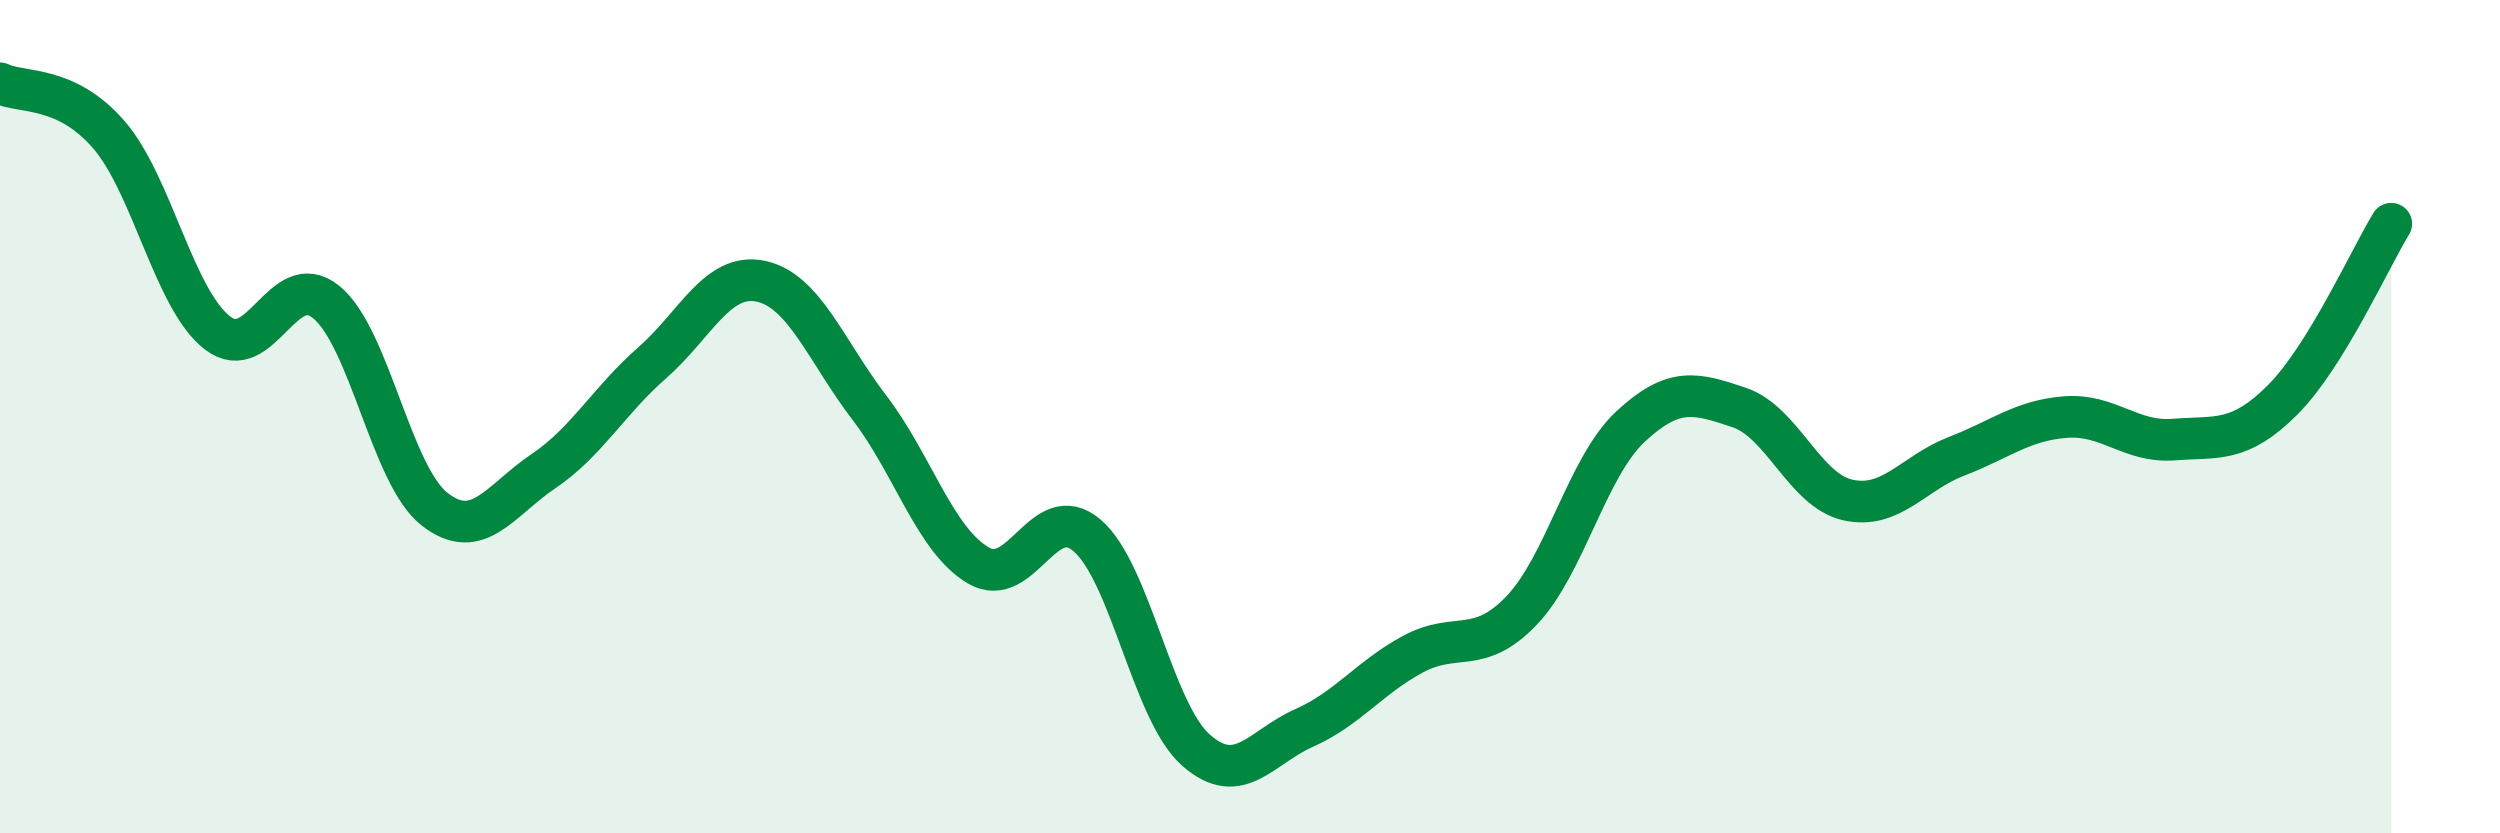
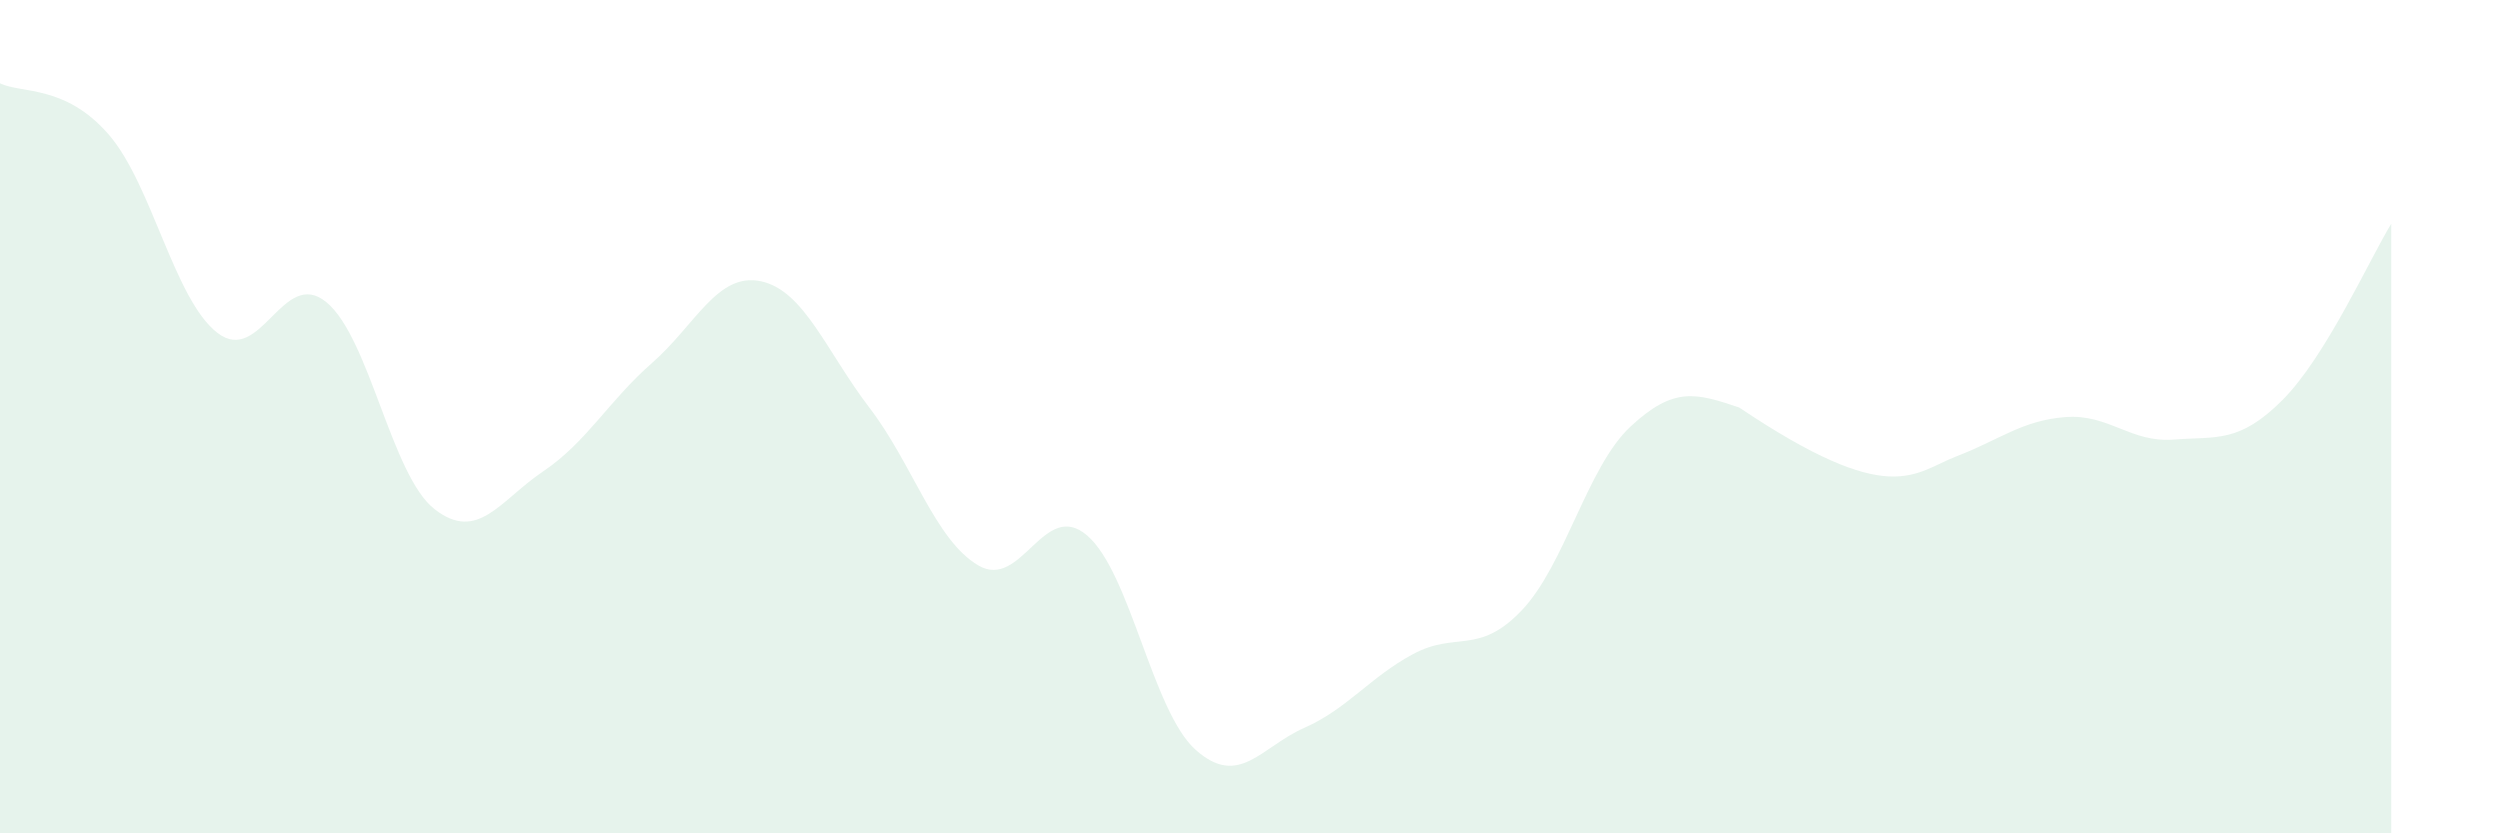
<svg xmlns="http://www.w3.org/2000/svg" width="60" height="20" viewBox="0 0 60 20">
-   <path d="M 0,2 C 0.52,2.25 1.57,2.03 2.61,3.23 C 3.65,4.43 4.18,7.19 5.22,7.99 C 6.26,8.79 6.79,6.4 7.83,7.25 C 8.87,8.1 9.39,11.41 10.43,12.22 C 11.47,13.03 12,12.01 13.04,11.31 C 14.08,10.61 14.61,9.62 15.65,8.71 C 16.69,7.8 17.22,6.53 18.26,6.75 C 19.3,6.97 19.83,8.43 20.87,9.79 C 21.91,11.15 22.44,12.96 23.48,13.57 C 24.52,14.18 25.05,11.96 26.09,12.85 C 27.13,13.74 27.66,17.08 28.7,18 C 29.74,18.92 30.26,17.93 31.3,17.47 C 32.34,17.01 32.87,16.26 33.91,15.7 C 34.95,15.14 35.48,15.74 36.52,14.65 C 37.56,13.56 38.09,11.21 39.13,10.24 C 40.17,9.27 40.7,9.43 41.74,9.78 C 42.78,10.13 43.31,11.77 44.35,12 C 45.39,12.23 45.92,11.35 46.96,10.95 C 48,10.55 48.53,10.09 49.57,10.01 C 50.61,9.93 51.13,10.63 52.17,10.55 C 53.21,10.47 53.74,10.64 54.78,9.6 C 55.82,8.56 56.87,6.22 57.39,5.37L57.39 20L0 20Z" fill="#008740" opacity="0.1" stroke-linecap="round" stroke-linejoin="round" />
-   <path d="M 0,2 C 0.52,2.25 1.57,2.03 2.61,3.23 C 3.65,4.43 4.18,7.19 5.22,7.99 C 6.26,8.79 6.79,6.4 7.83,7.25 C 8.87,8.1 9.39,11.41 10.43,12.22 C 11.47,13.03 12,12.01 13.04,11.31 C 14.08,10.61 14.61,9.62 15.65,8.71 C 16.69,7.8 17.22,6.53 18.26,6.75 C 19.3,6.97 19.83,8.43 20.87,9.79 C 21.91,11.15 22.44,12.96 23.48,13.57 C 24.52,14.18 25.05,11.96 26.09,12.85 C 27.13,13.74 27.66,17.08 28.7,18 C 29.74,18.92 30.26,17.93 31.3,17.47 C 32.34,17.01 32.87,16.26 33.91,15.7 C 34.95,15.14 35.48,15.74 36.52,14.65 C 37.56,13.56 38.09,11.21 39.13,10.24 C 40.17,9.27 40.7,9.43 41.74,9.78 C 42.78,10.13 43.31,11.77 44.35,12 C 45.39,12.23 45.92,11.35 46.96,10.95 C 48,10.55 48.53,10.09 49.57,10.01 C 50.61,9.93 51.13,10.63 52.17,10.55 C 53.21,10.47 53.74,10.64 54.78,9.6 C 55.82,8.56 56.87,6.22 57.39,5.37" stroke="#008740" stroke-width="1" fill="none" stroke-linecap="round" stroke-linejoin="round" />
+   <path d="M 0,2 C 0.52,2.25 1.57,2.03 2.61,3.23 C 3.65,4.43 4.18,7.19 5.22,7.99 C 6.26,8.79 6.79,6.4 7.83,7.25 C 8.87,8.1 9.39,11.41 10.43,12.22 C 11.47,13.03 12,12.01 13.04,11.31 C 14.08,10.61 14.61,9.62 15.65,8.71 C 16.69,7.8 17.22,6.53 18.26,6.75 C 19.3,6.97 19.83,8.43 20.87,9.79 C 21.91,11.15 22.44,12.96 23.48,13.57 C 24.52,14.18 25.05,11.96 26.09,12.85 C 27.13,13.74 27.66,17.08 28.7,18 C 29.74,18.92 30.26,17.93 31.3,17.47 C 32.34,17.01 32.87,16.26 33.91,15.7 C 34.95,15.14 35.48,15.74 36.52,14.65 C 37.56,13.56 38.09,11.21 39.13,10.24 C 40.17,9.27 40.7,9.43 41.74,9.78 C 45.39,12.23 45.92,11.35 46.96,10.95 C 48,10.55 48.53,10.09 49.57,10.01 C 50.61,9.93 51.13,10.63 52.17,10.55 C 53.21,10.47 53.74,10.64 54.78,9.6 C 55.82,8.56 56.87,6.22 57.39,5.37L57.39 20L0 20Z" fill="#008740" opacity="0.1" stroke-linecap="round" stroke-linejoin="round" />
</svg>